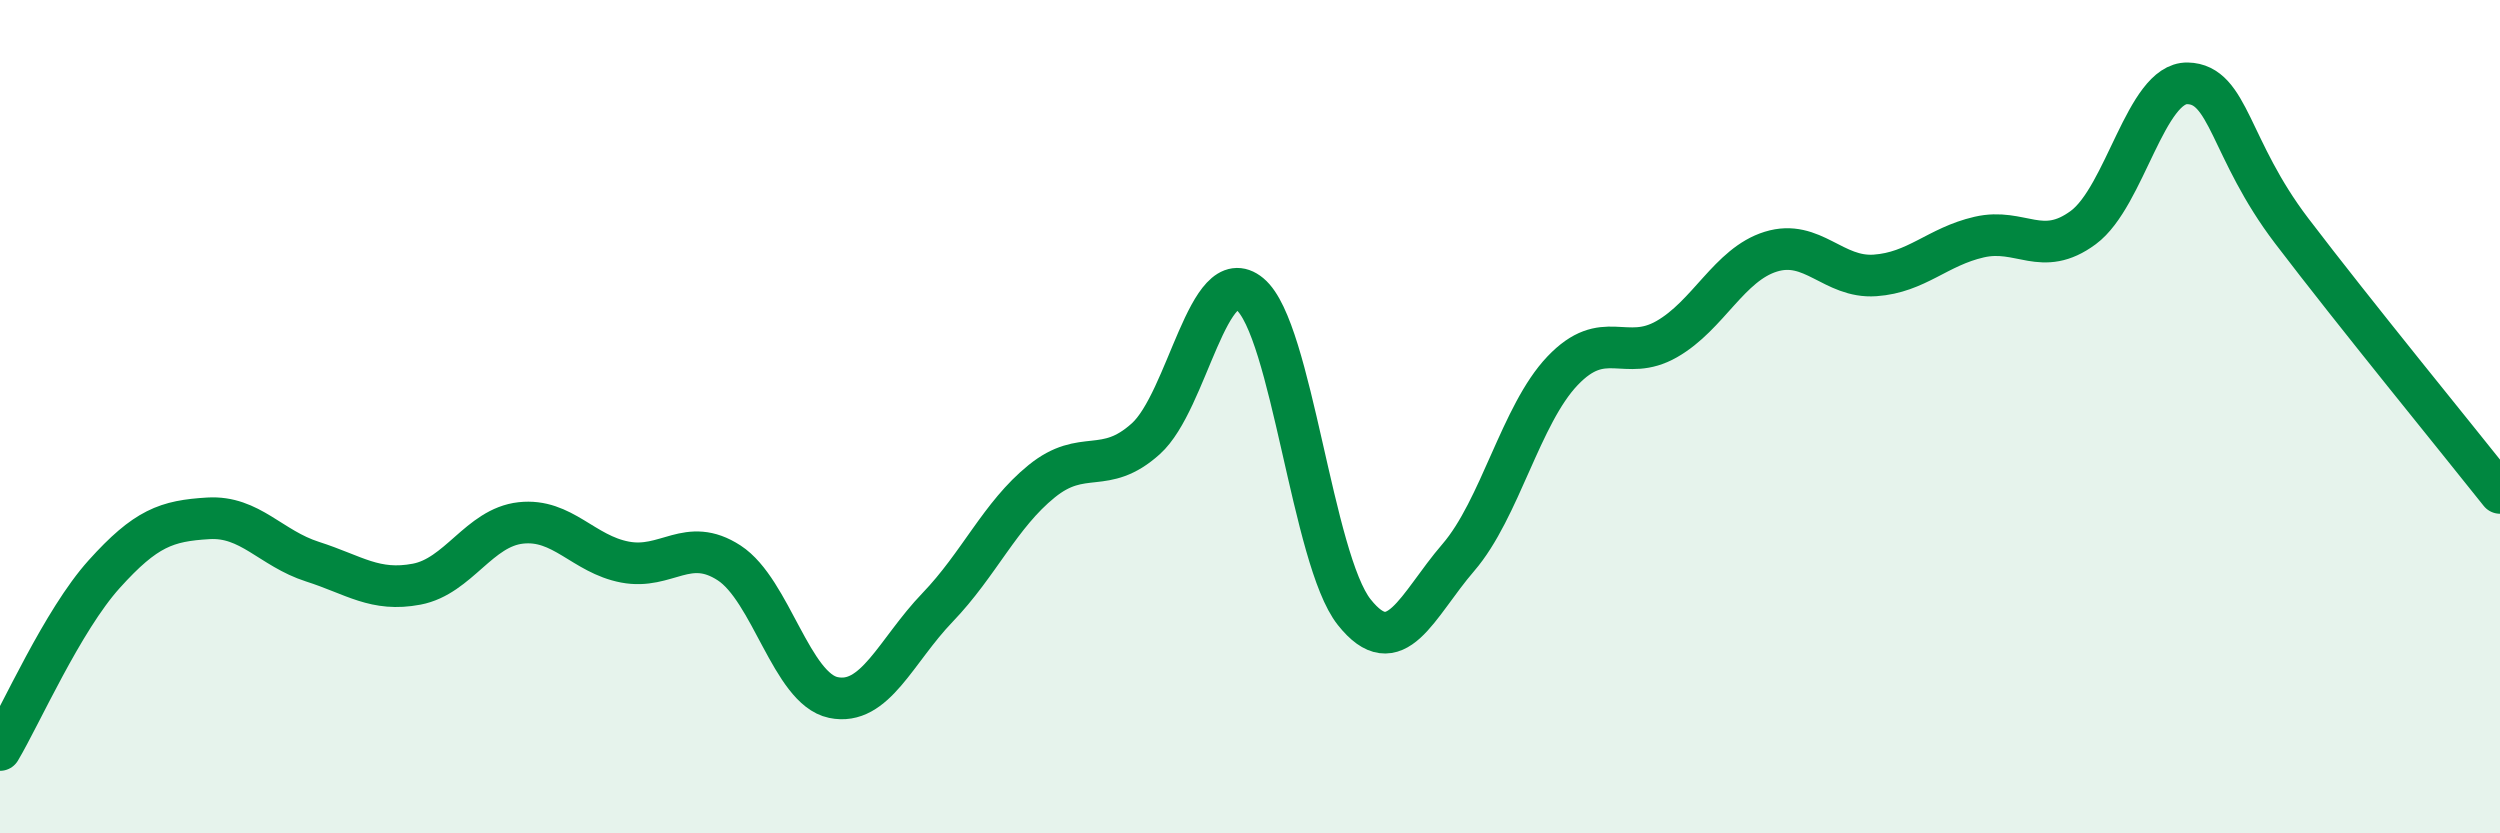
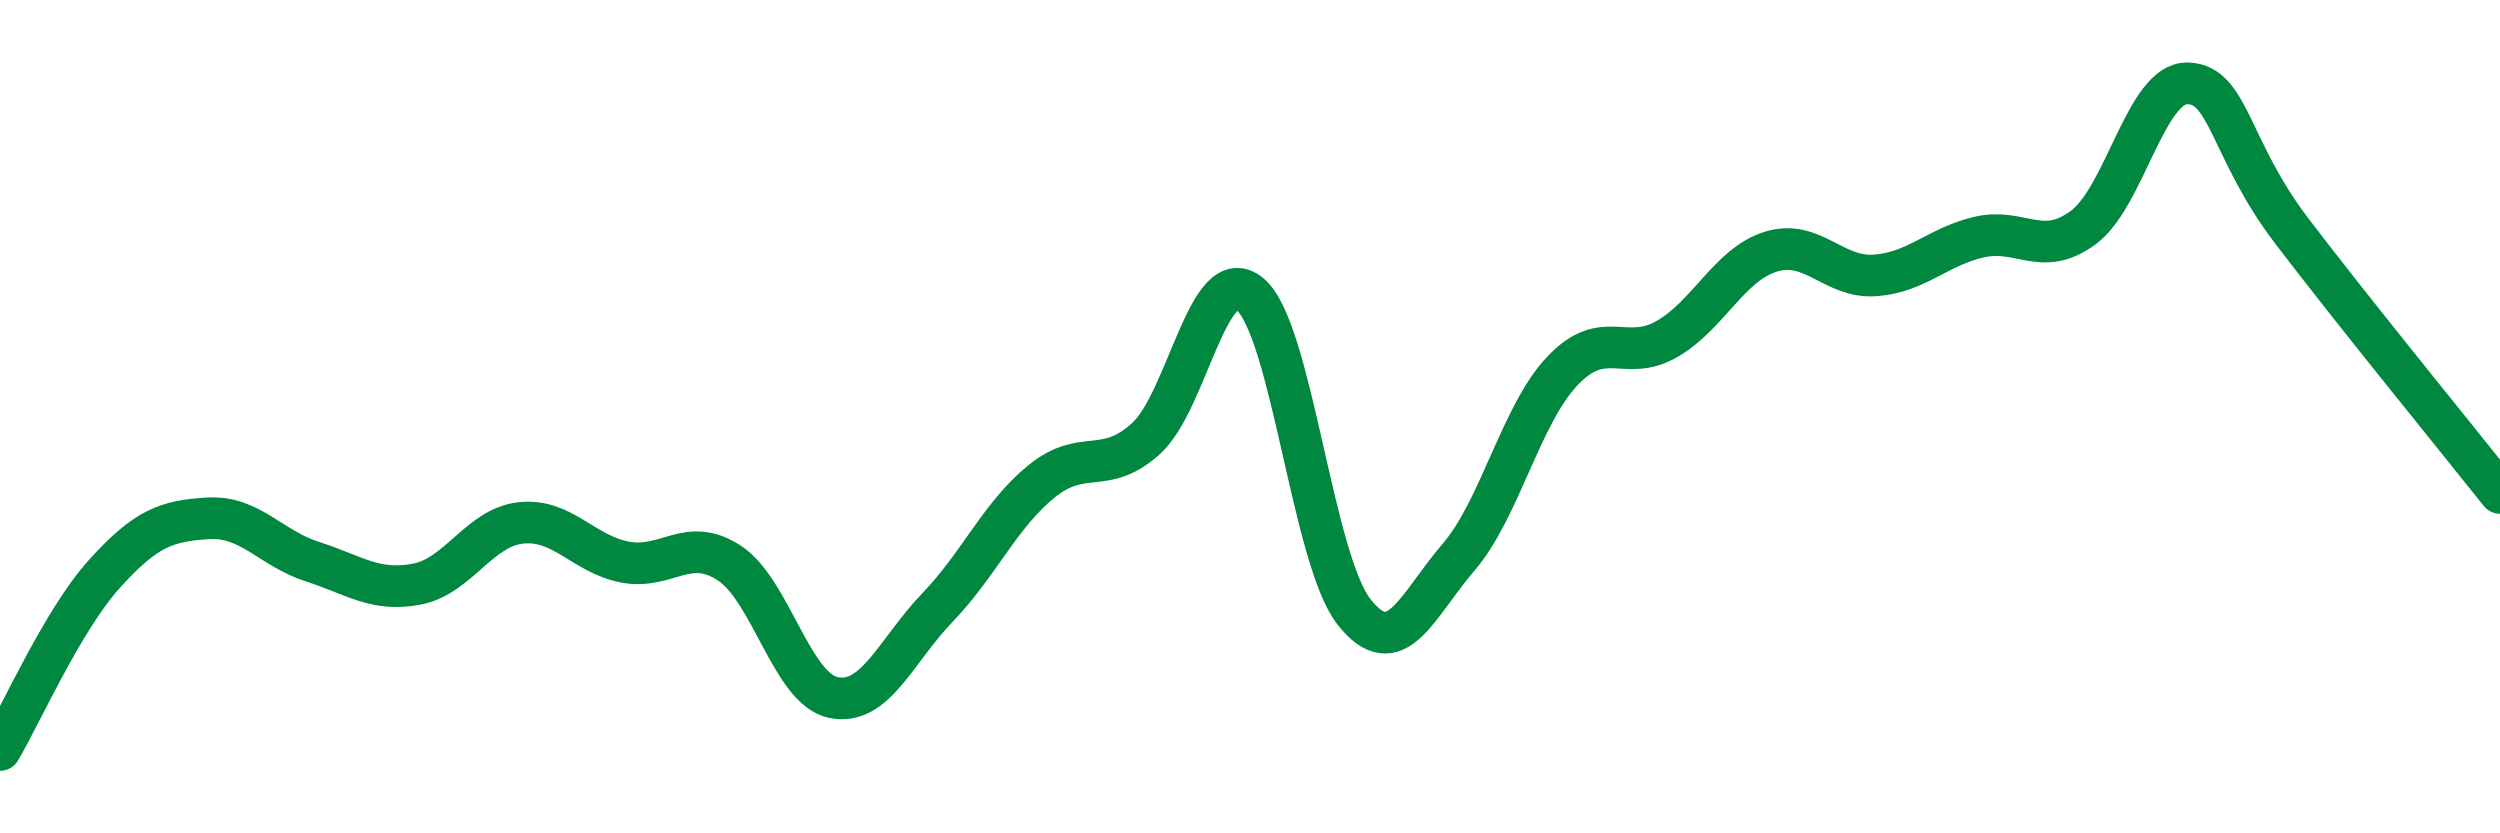
<svg xmlns="http://www.w3.org/2000/svg" width="60" height="20" viewBox="0 0 60 20">
-   <path d="M 0,18 C 0.5,17.16 1.5,14.89 2.5,13.78 C 3.5,12.67 4,12.5 5,12.44 C 6,12.38 6.5,13.16 7.5,13.48 C 8.5,13.8 9,14.21 10,14.02 C 11,13.83 11.5,12.66 12.5,12.55 C 13.5,12.44 14,13.3 15,13.49 C 16,13.68 16.5,12.86 17.5,13.51 C 18.5,14.16 19,16.53 20,16.74 C 21,16.95 21.5,15.62 22.5,14.58 C 23.5,13.54 24,12.36 25,11.55 C 26,10.74 26.5,11.43 27.5,10.53 C 28.5,9.63 29,6.23 30,7.06 C 31,7.89 31.5,13.43 32.5,14.69 C 33.5,15.95 34,14.54 35,13.38 C 36,12.22 36.5,9.95 37.5,8.9 C 38.5,7.85 39,8.71 40,8.14 C 41,7.57 41.5,6.35 42.5,6.04 C 43.5,5.73 44,6.68 45,6.61 C 46,6.54 46.5,5.92 47.5,5.69 C 48.5,5.46 49,6.2 50,5.46 C 51,4.72 51.5,1.98 52.5,2 C 53.5,2.02 53.5,3.57 55,5.54 C 56.5,7.51 59,10.57 60,11.83L60 20L0 20Z" fill="#008740" opacity="0.1" stroke-linecap="round" stroke-linejoin="round" />
  <path d="M 0,18 C 0.5,17.16 1.5,14.89 2.5,13.78 C 3.5,12.67 4,12.5 5,12.44 C 6,12.38 6.5,13.16 7.5,13.48 C 8.5,13.8 9,14.21 10,14.02 C 11,13.83 11.5,12.66 12.5,12.55 C 13.5,12.44 14,13.3 15,13.49 C 16,13.68 16.5,12.86 17.5,13.51 C 18.5,14.16 19,16.53 20,16.74 C 21,16.95 21.5,15.62 22.5,14.58 C 23.5,13.54 24,12.36 25,11.55 C 26,10.74 26.5,11.43 27.5,10.53 C 28.5,9.63 29,6.23 30,7.06 C 31,7.89 31.5,13.43 32.5,14.69 C 33.5,15.95 34,14.54 35,13.38 C 36,12.22 36.5,9.95 37.5,8.9 C 38.5,7.85 39,8.71 40,8.14 C 41,7.57 41.5,6.35 42.5,6.04 C 43.5,5.73 44,6.68 45,6.61 C 46,6.54 46.5,5.92 47.5,5.69 C 48.5,5.46 49,6.2 50,5.46 C 51,4.72 51.5,1.98 52.5,2 C 53.5,2.02 53.5,3.57 55,5.54 C 56.5,7.51 59,10.57 60,11.83" stroke="#008740" stroke-width="1" fill="none" stroke-linecap="round" stroke-linejoin="round" />
</svg>